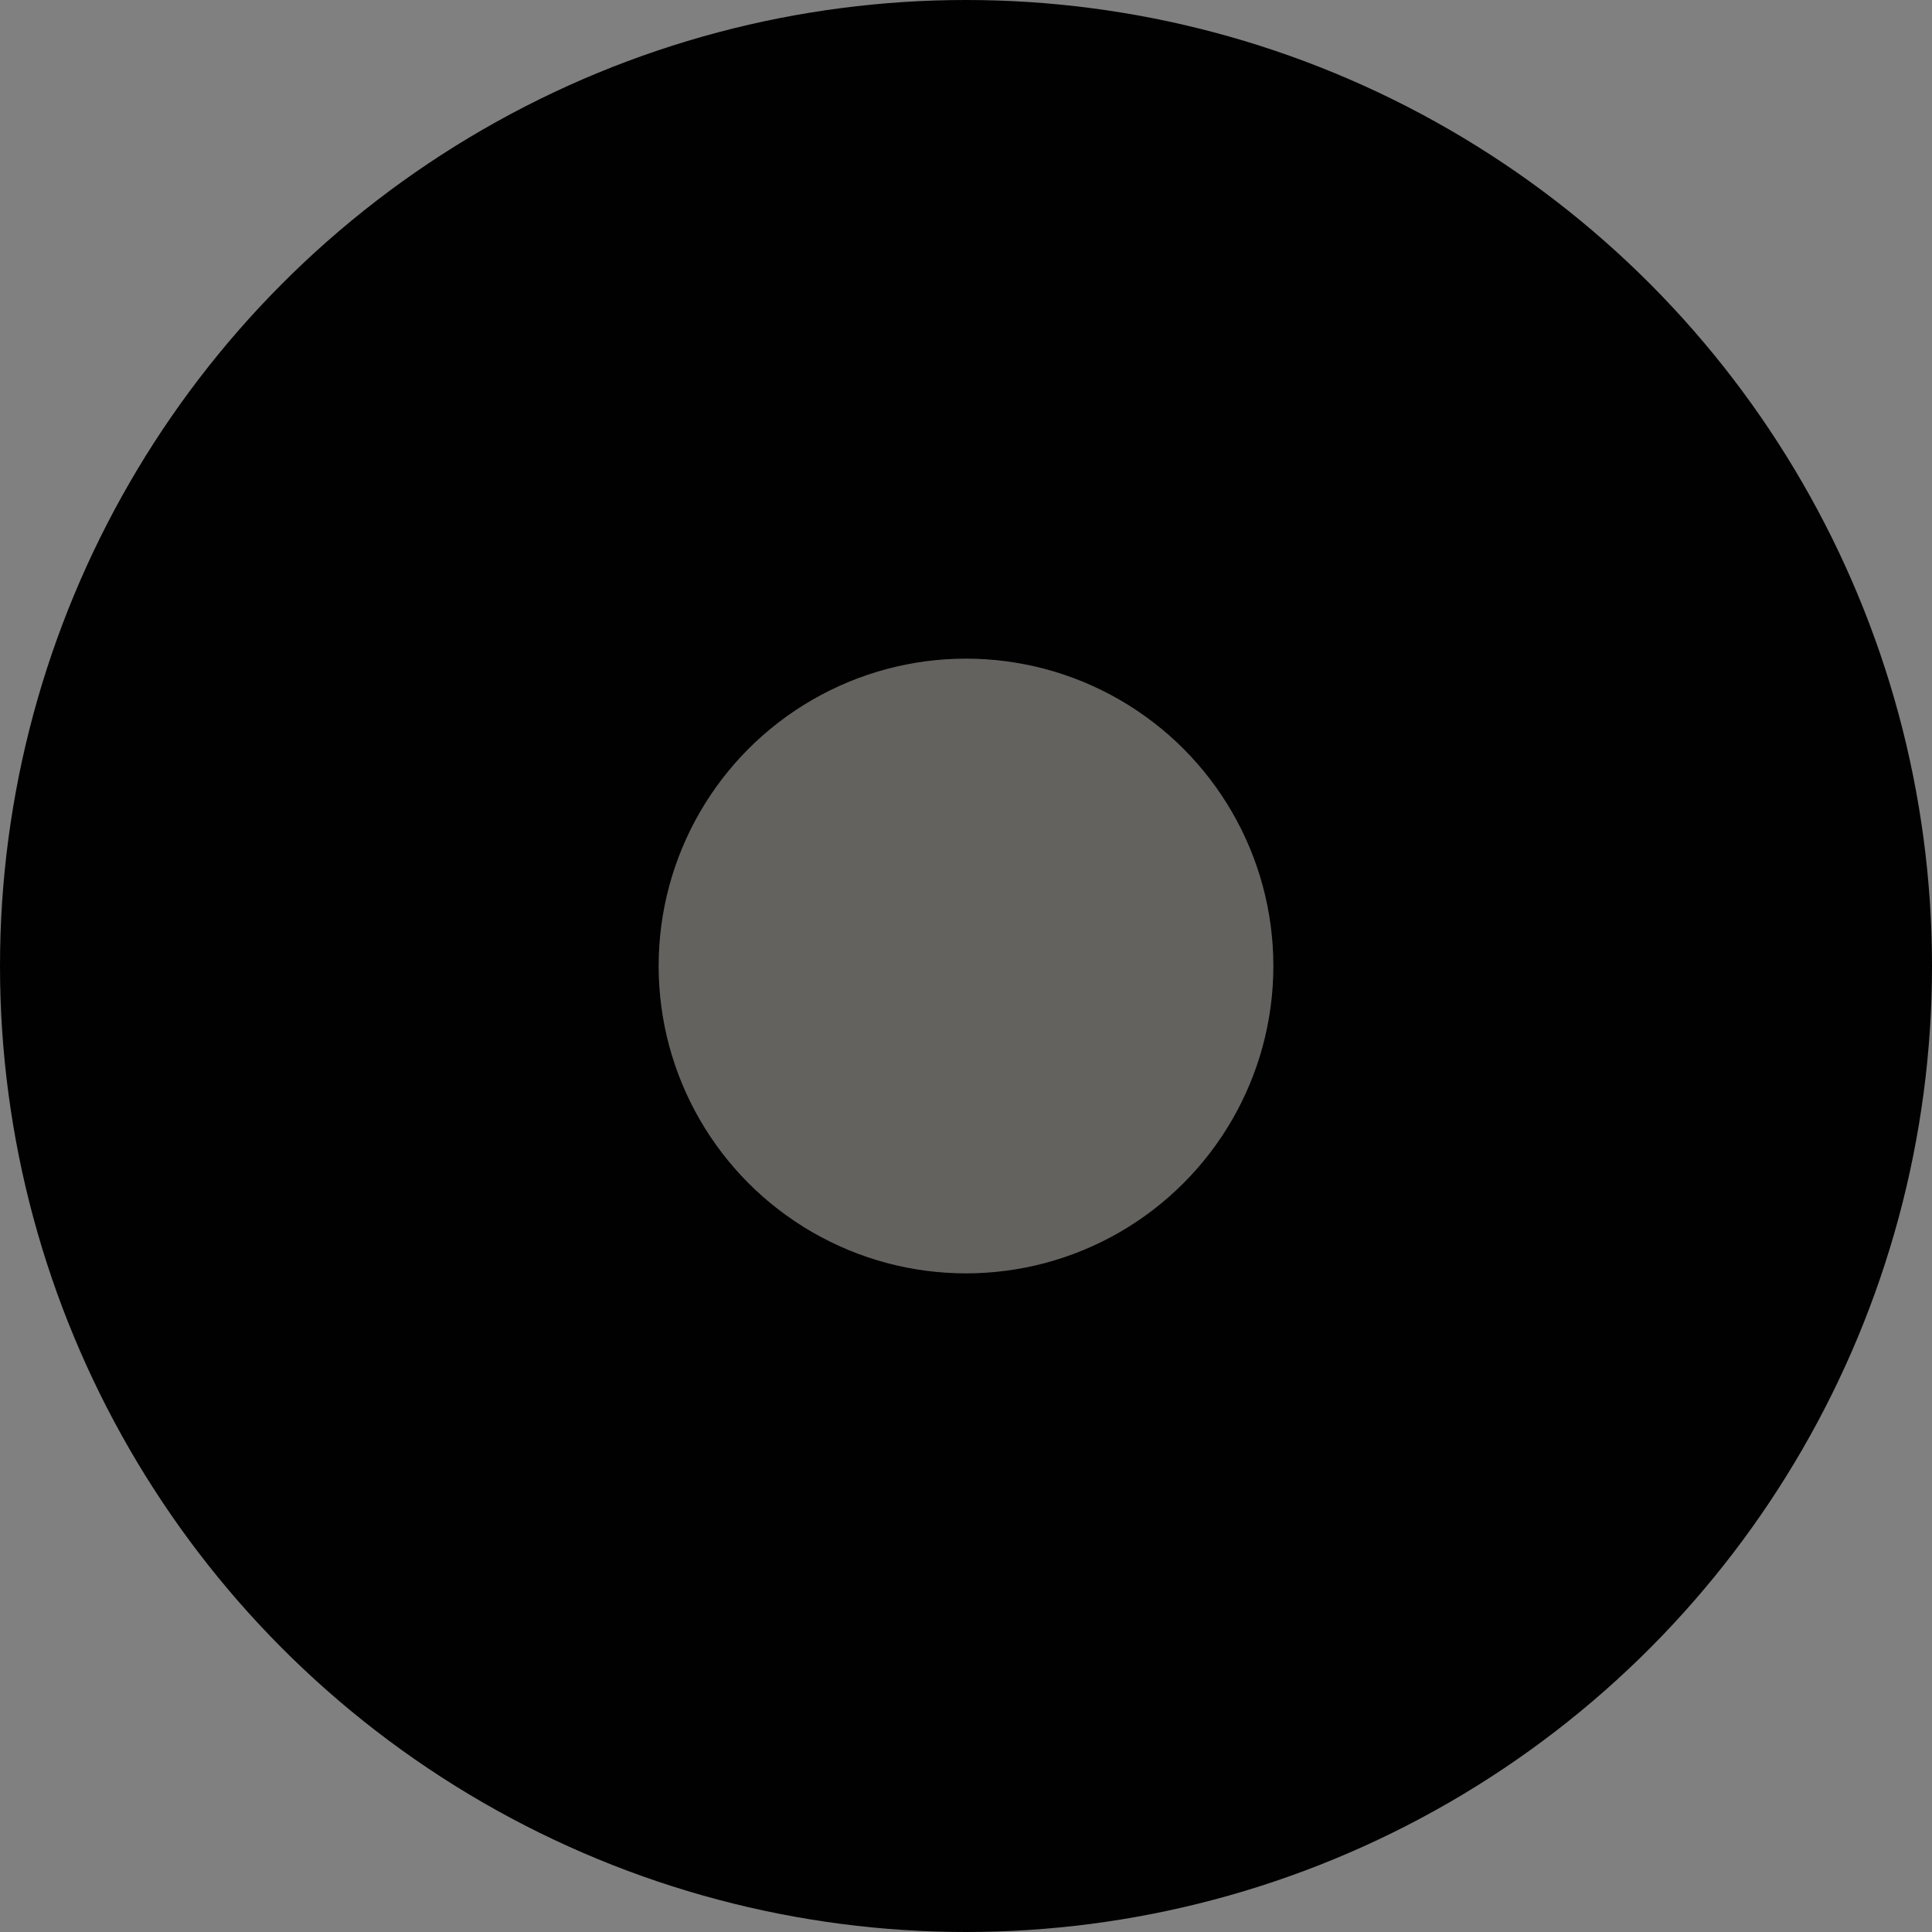
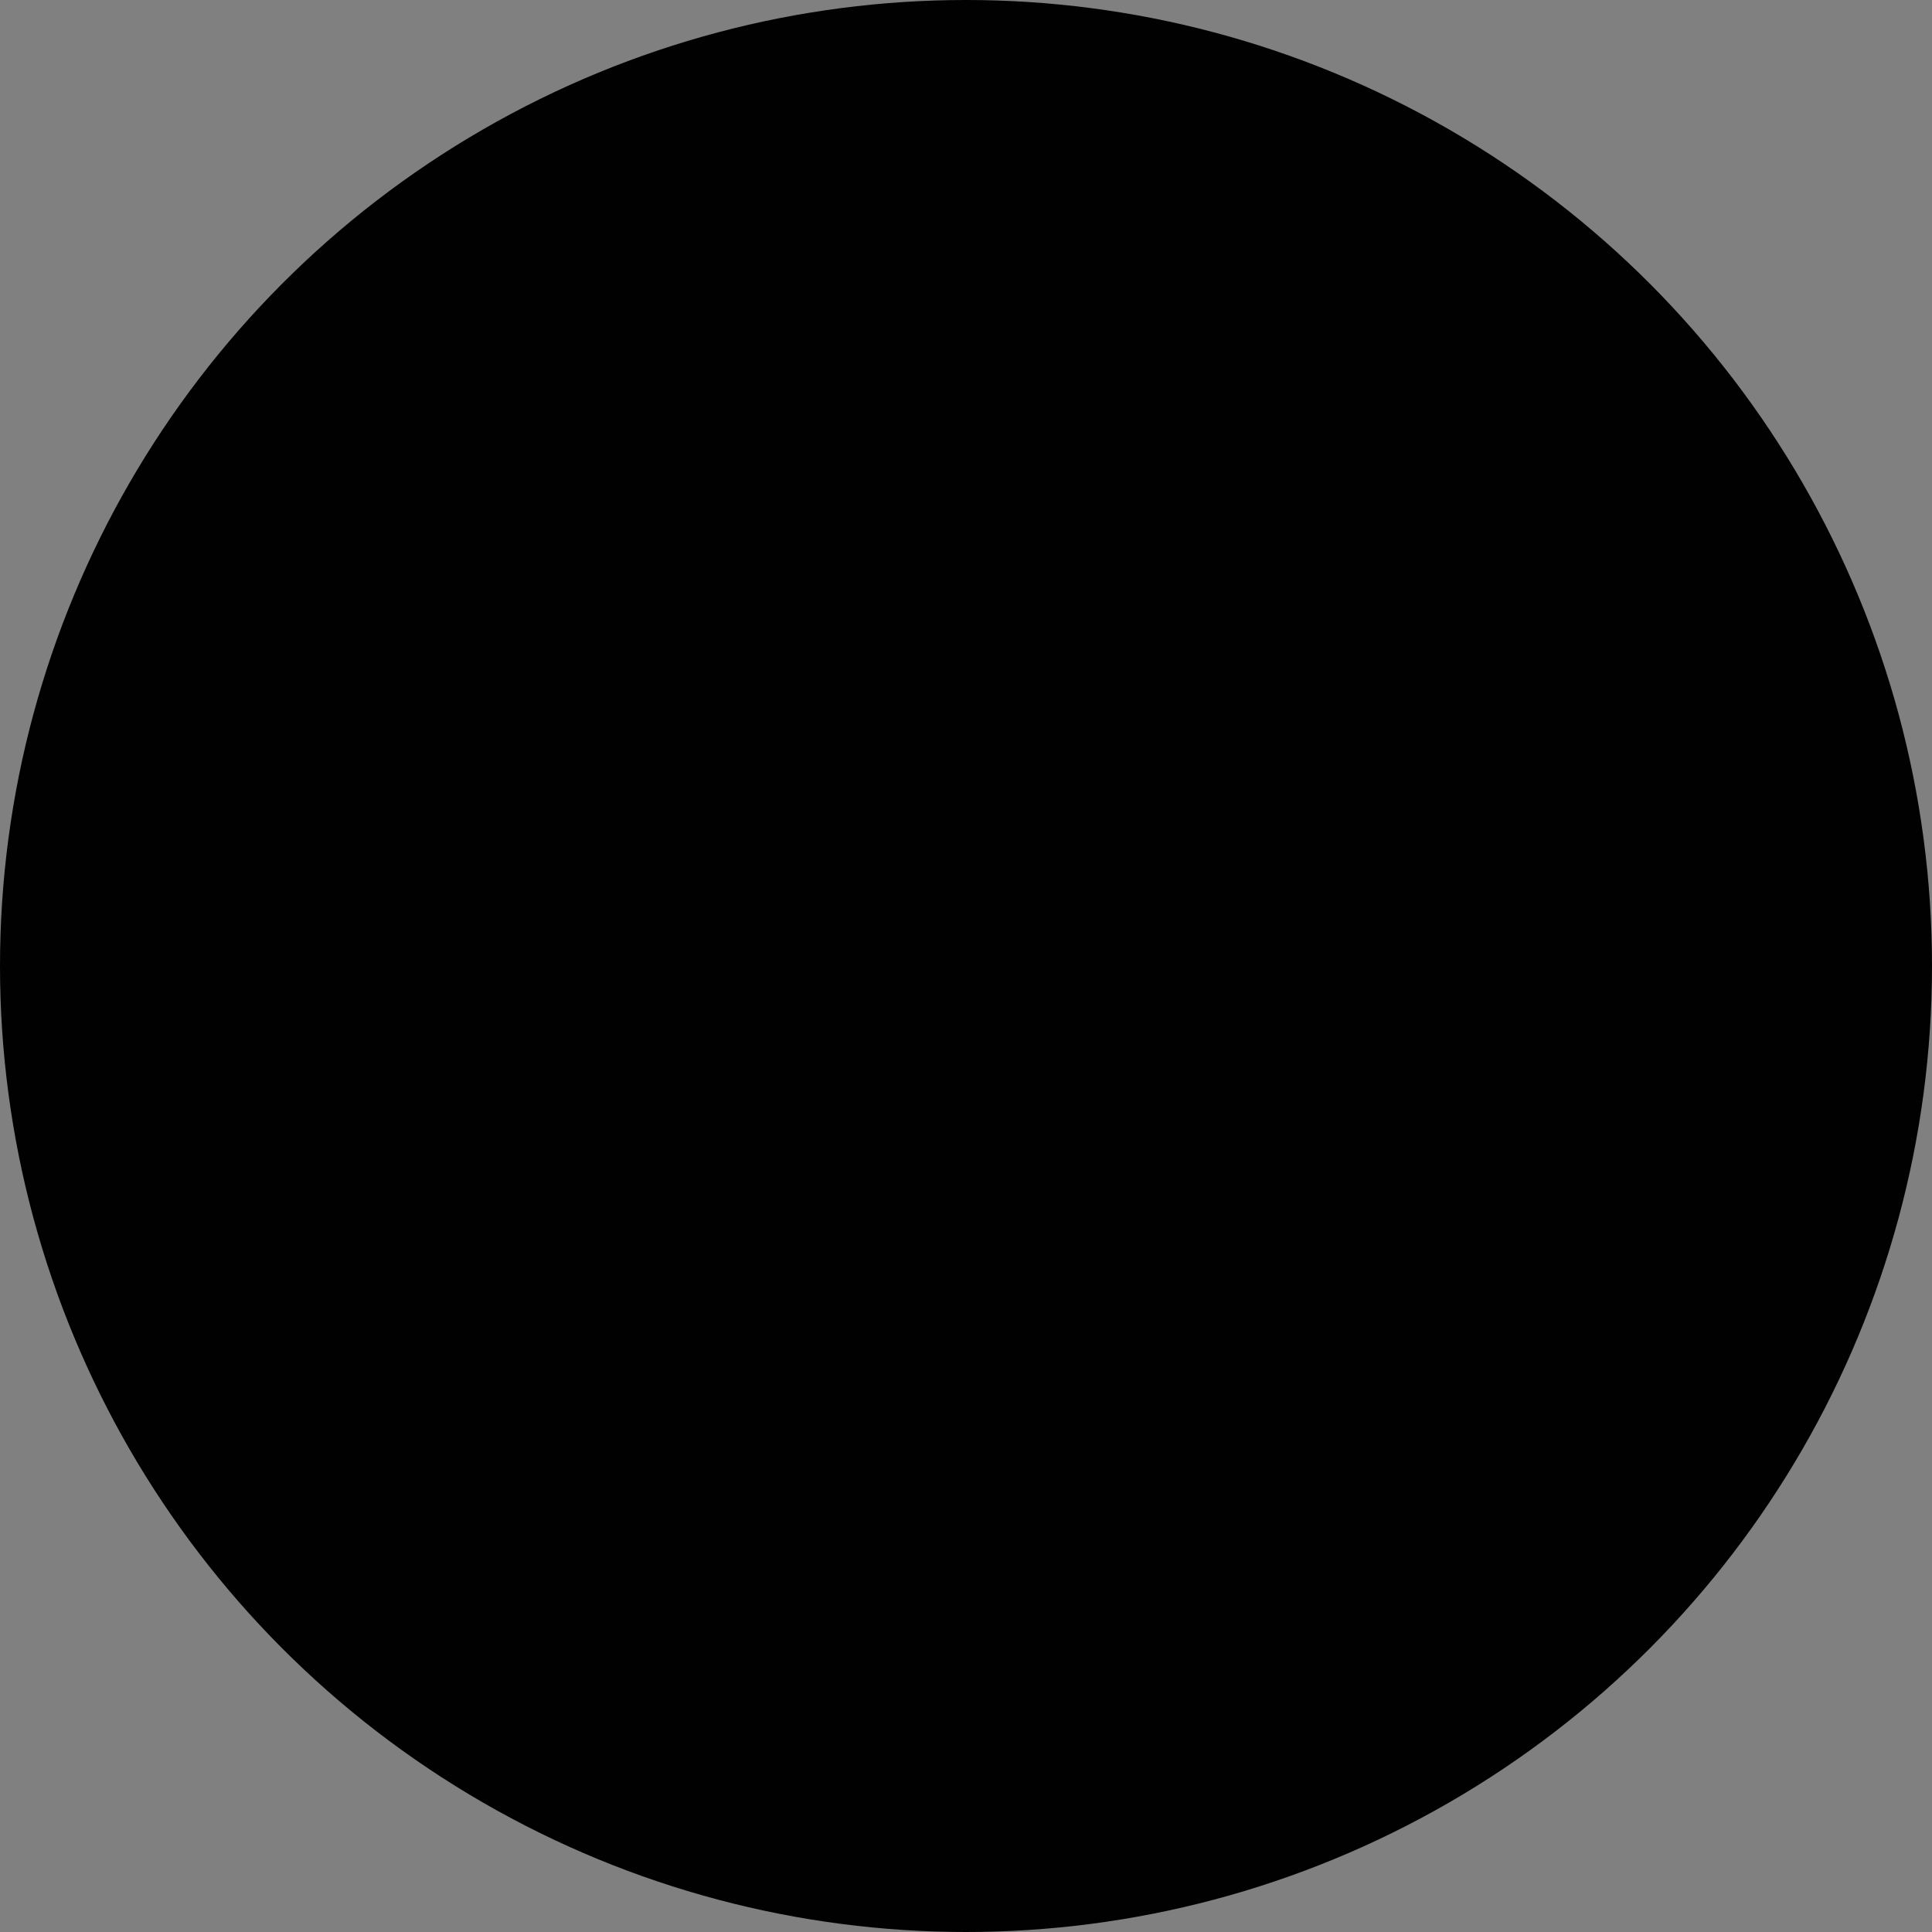
<svg xmlns="http://www.w3.org/2000/svg" fill="none" height="100%" overflow="visible" preserveAspectRatio="none" style="display: block;" viewBox="0 0 44 44" width="100%">
  <rect x="0" y="0" width="44" height="44" fill="#808080" stroke="none" />
  <g id="Frame 2147238666">
    <circle cx="22" cy="22" fill="#010101" id="Ellipse 189" r="22" />
-     <circle cx="22" cy="22" fill="#F7F4EB" id="Ellipse 190" opacity="0.4" r="7" />
  </g>
</svg>